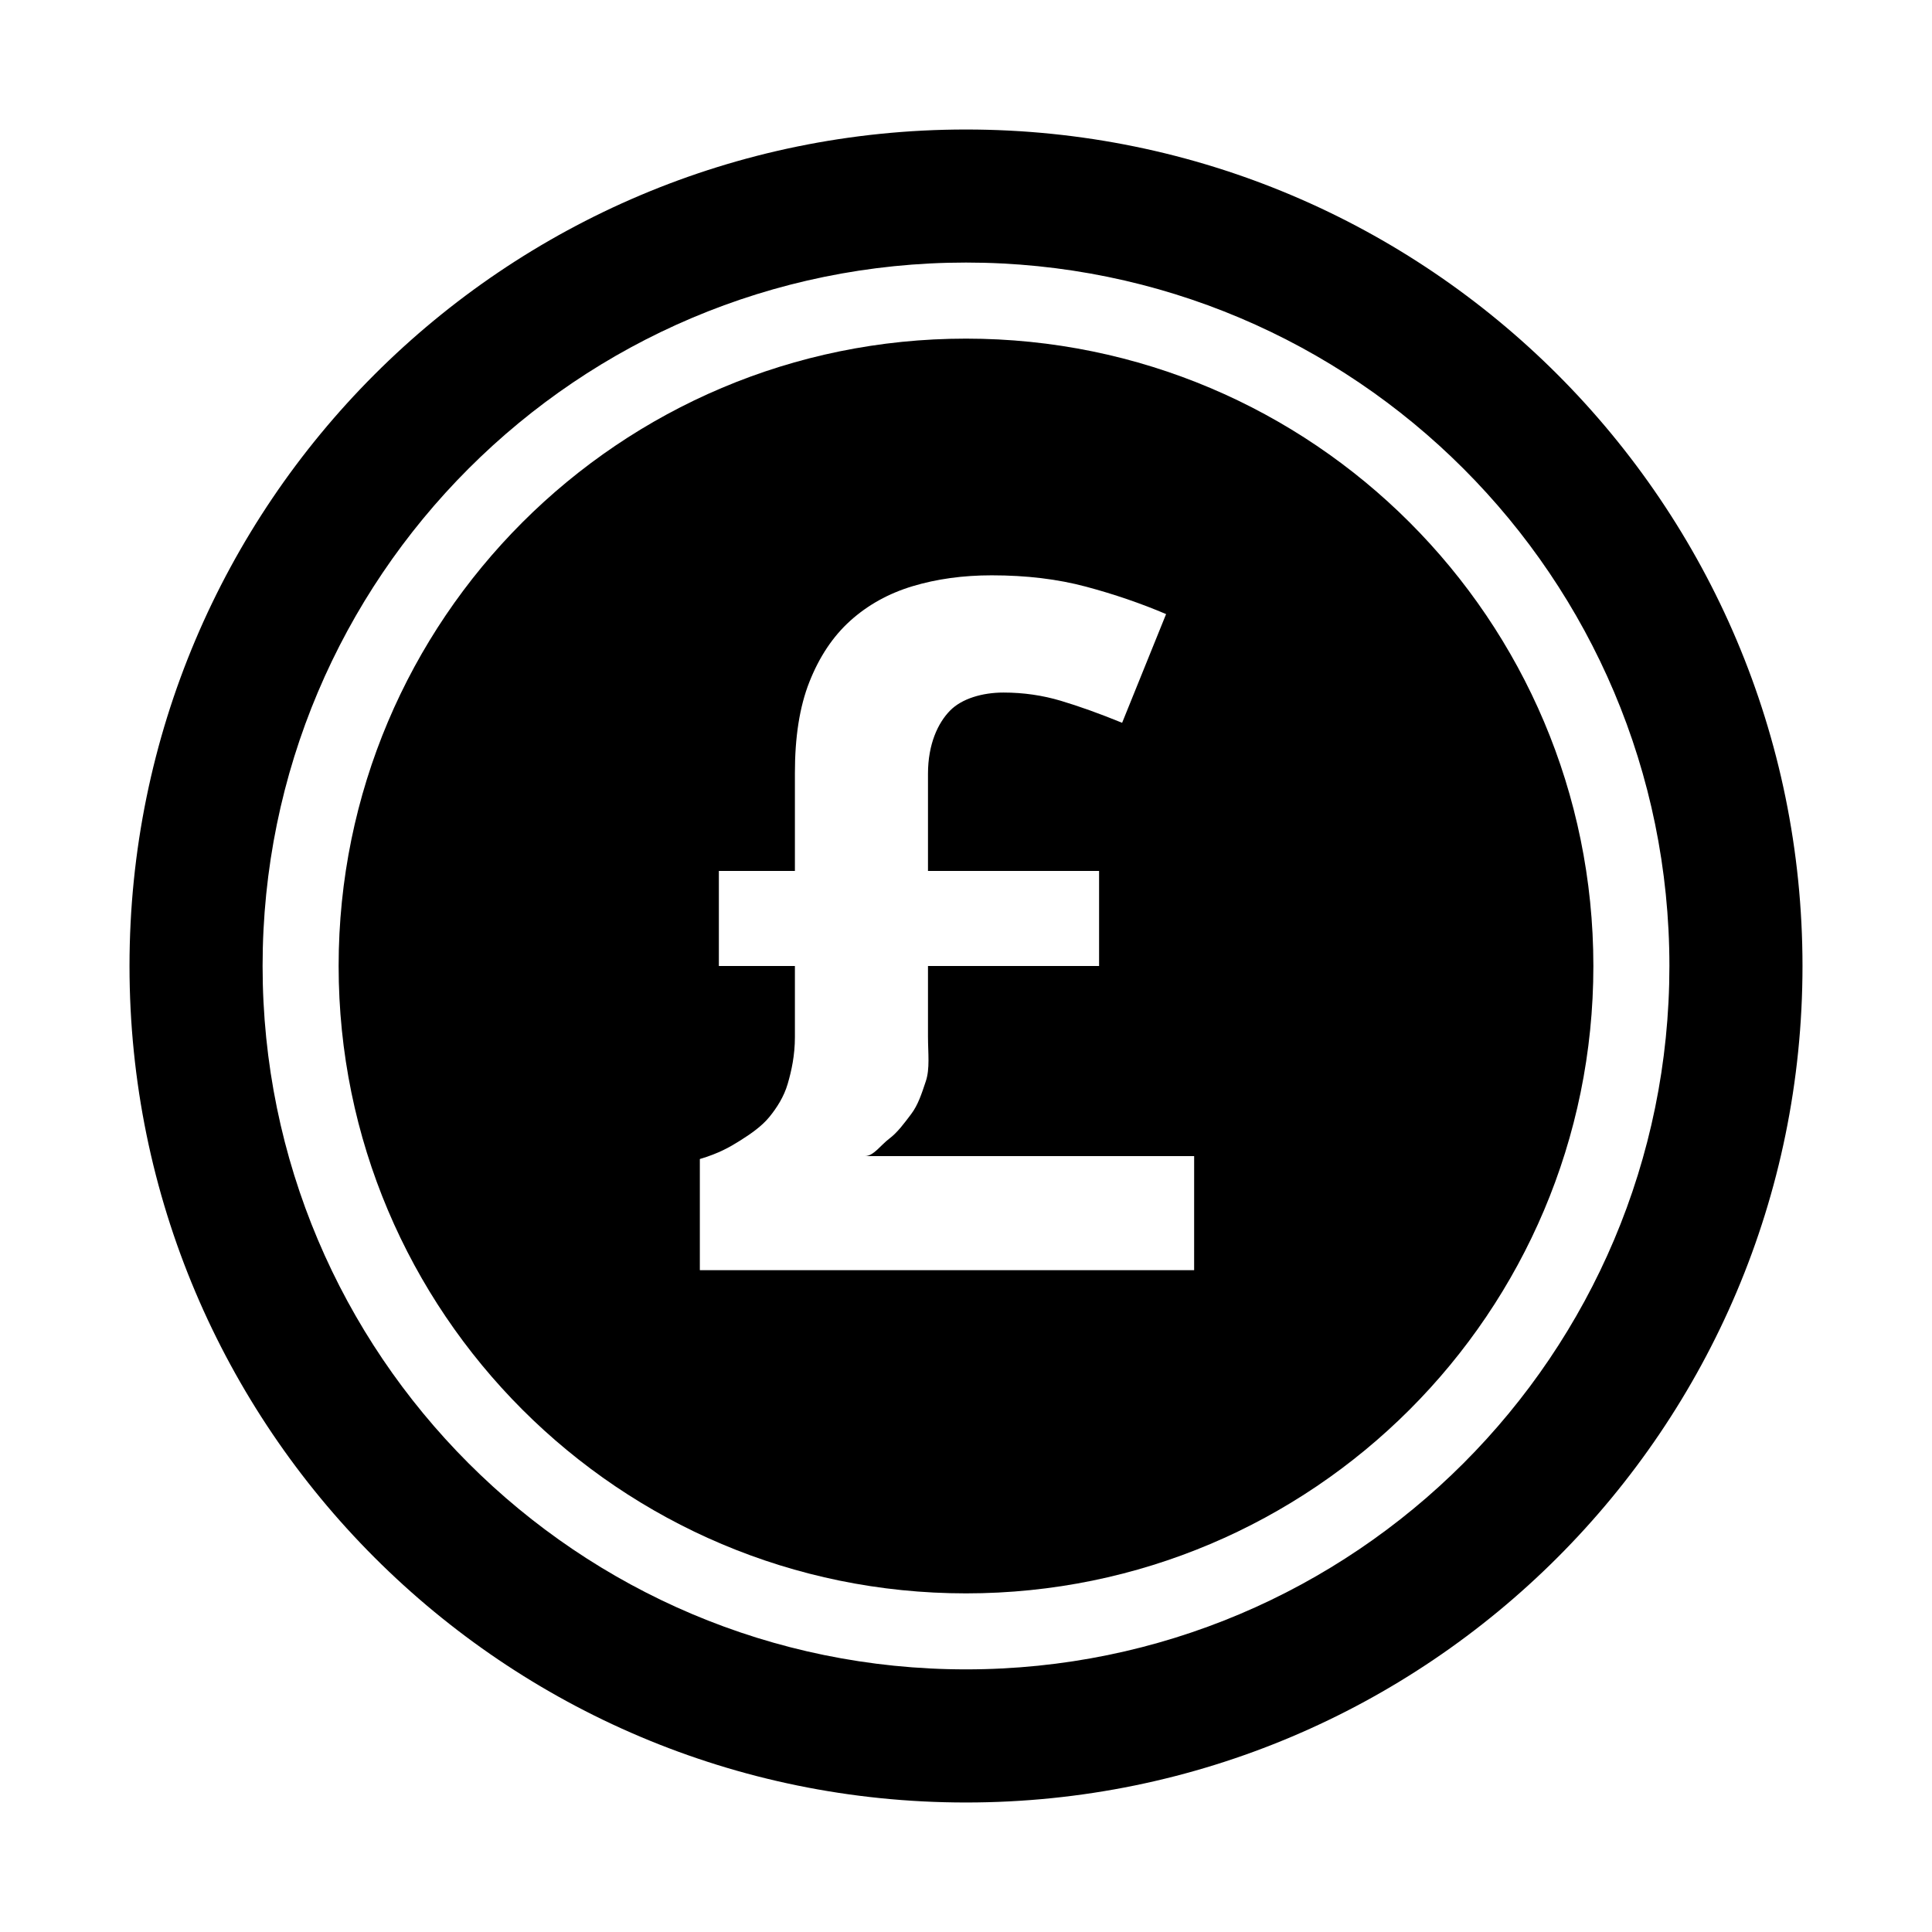
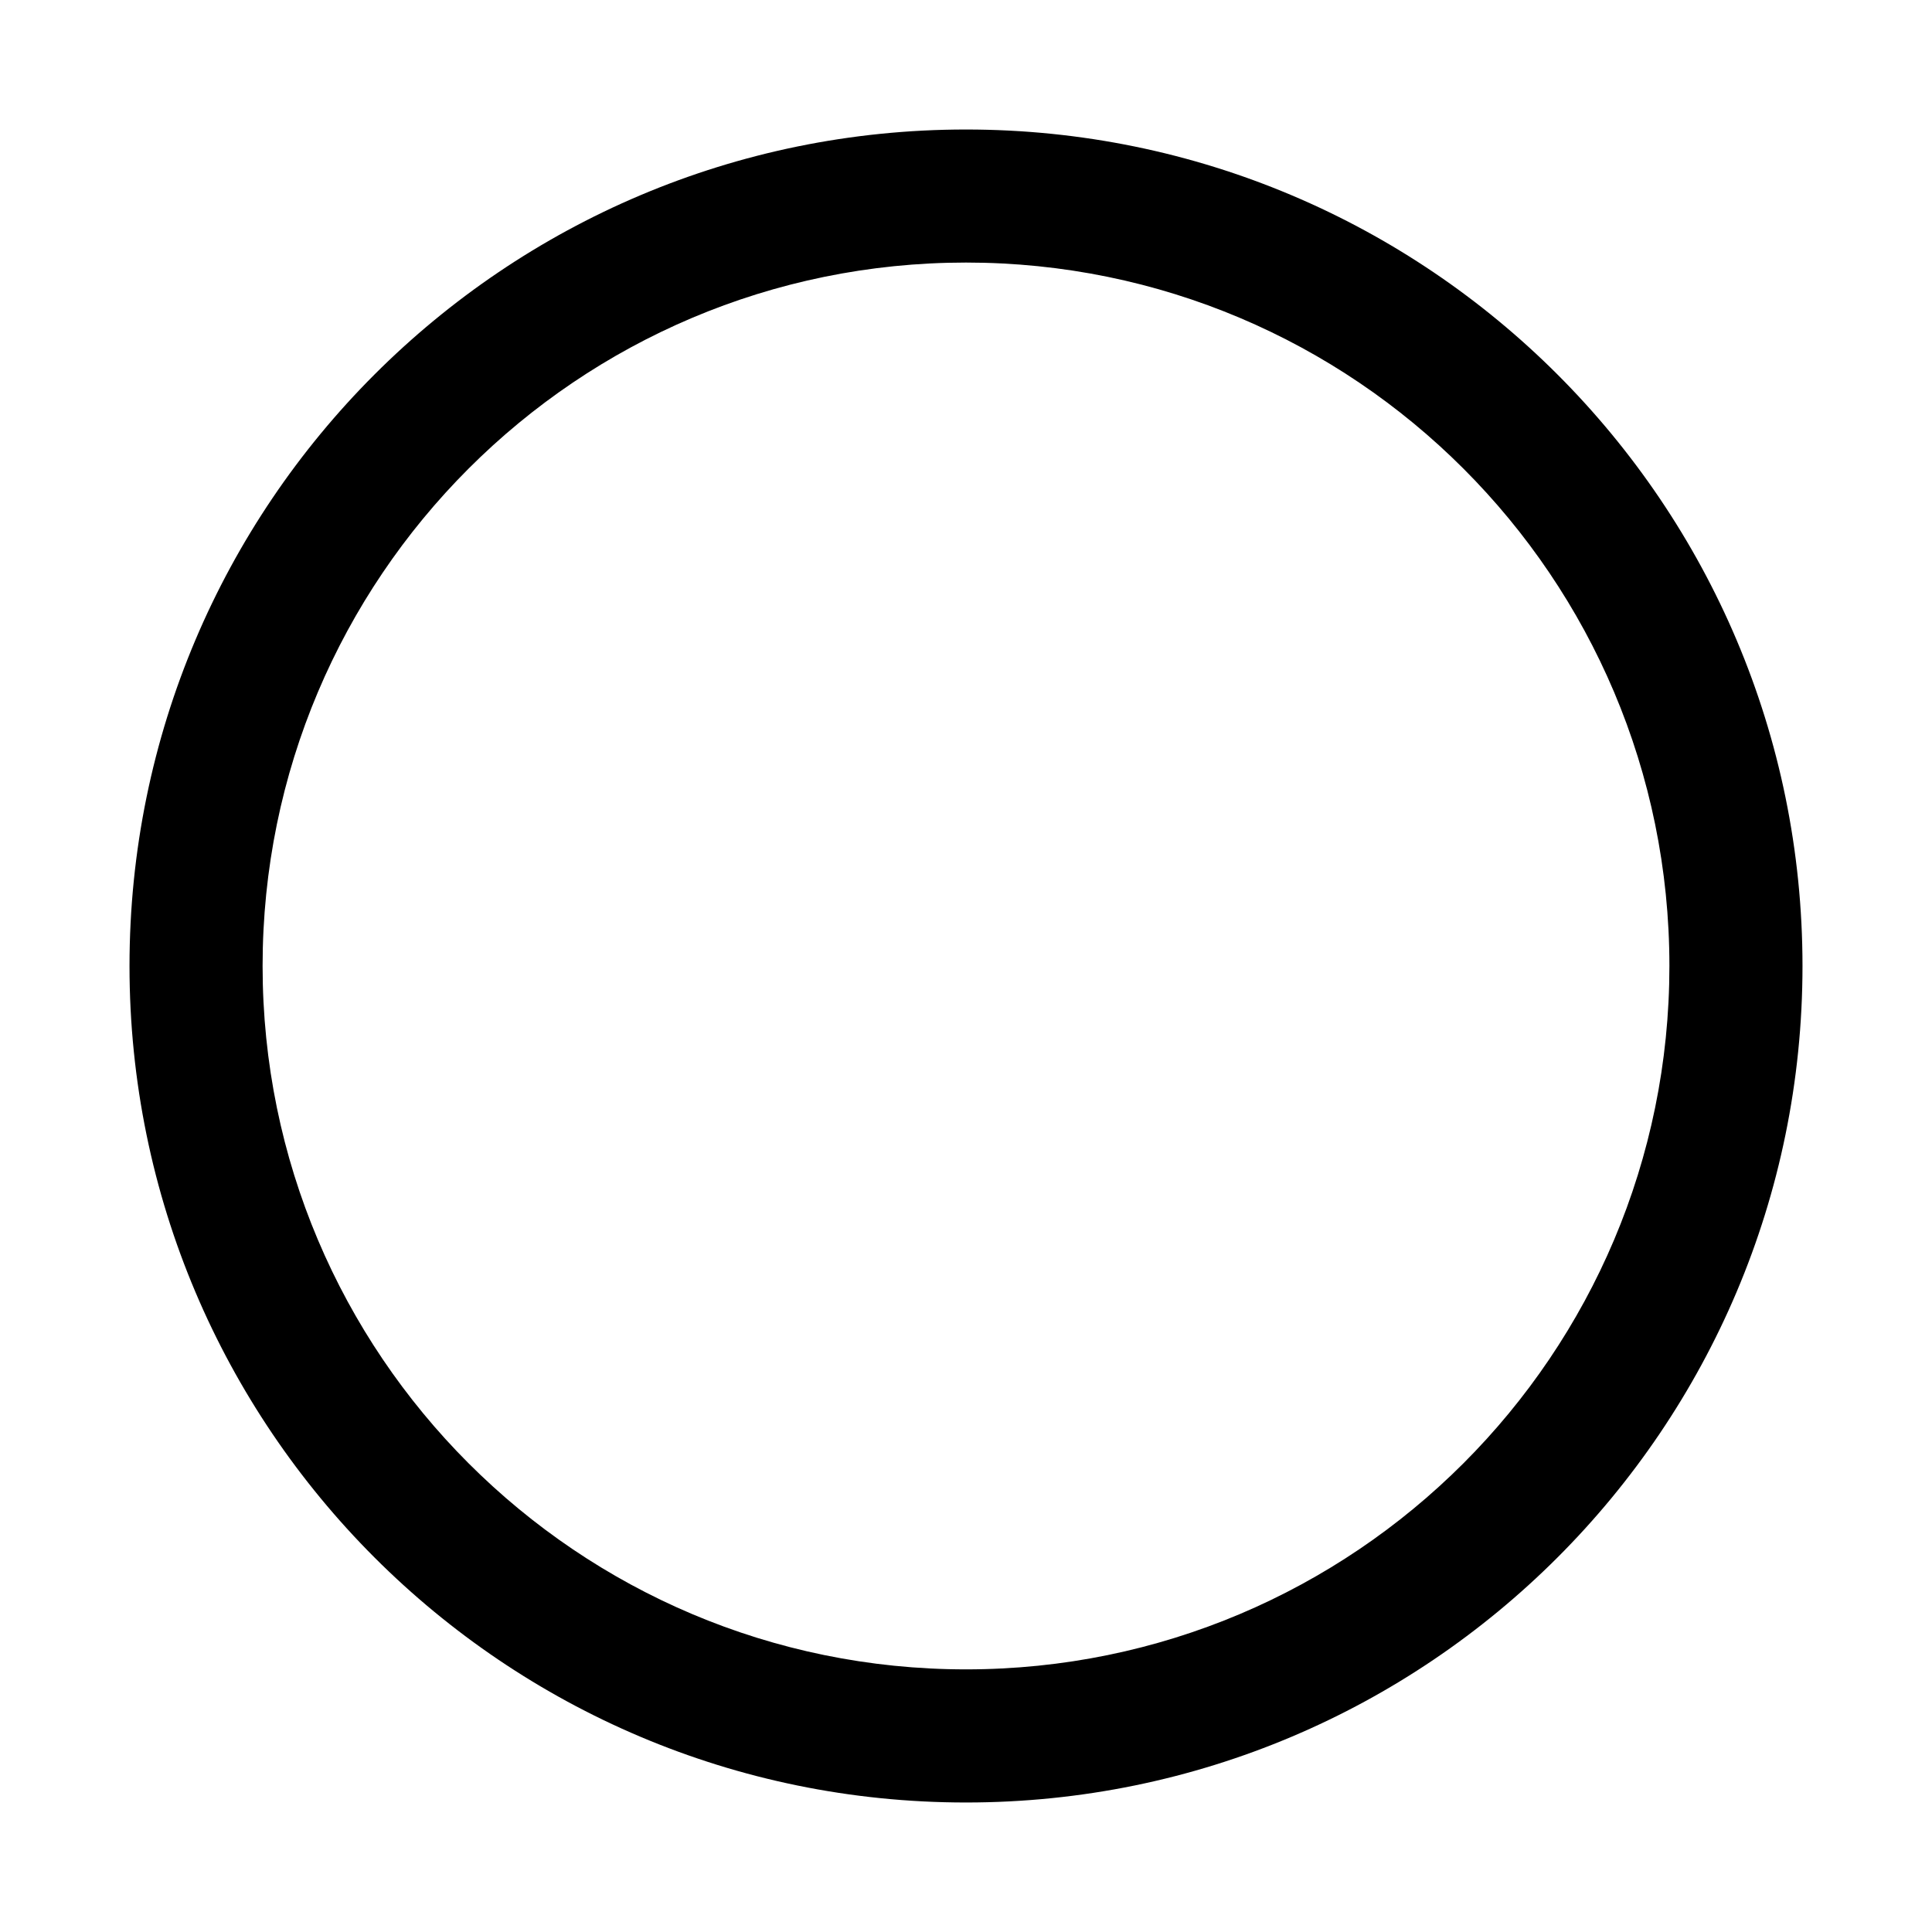
<svg xmlns="http://www.w3.org/2000/svg" fill="#000000" width="800px" height="800px" version="1.1" viewBox="144 144 512 512">
  <g>
    <path d="m400 178.32c-122.43 0-221.68 99.242-221.68 221.68 0 122.43 99.246 221.68 221.68 221.68s221.68-99.246 221.68-221.68c0-122.43-99.246-221.68-221.68-221.68zm0 408.08c-102.95 0-186.41-83.457-186.41-186.41s83.457-186.41 186.41-186.41 186.41 83.457 186.41 186.41c-0.004 102.96-83.457 186.41-186.41 186.41z" />
-     <path d="m400 233.74c-91.824 0-166.26 74.434-166.26 166.26s74.434 166.26 166.26 166.26 166.26-74.434 166.26-166.26c-0.004-91.824-74.434-166.26-166.26-166.26zm60.457 246.87h-130.99v-29.457c5.039-1.5 7.875-3.129 10.672-4.883 2.797-1.754 5.785-3.84 7.75-6.262 1.965-2.422 3.859-5.34 4.856-8.766 1.004-3.426 1.914-7.559 1.914-12.402v-18.84h-20.152v-25.191h20.152v-25.98c0-9.438 1.215-17.473 3.84-24.113 2.629-6.641 6.211-12.047 10.848-16.223 4.637-4.172 10.117-7.219 16.504-9.145 6.387-1.918 13.367-2.883 20.965-2.883 9.184 0 17.508 1.004 24.984 3.008 7.473 2 14.547 4.422 21.227 7.266l-11.652 28.809c-5.93-2.422-11.336-4.363-16.219-5.824-4.887-1.461-9.961-2.191-15.219-2.191-5.594 0-11.07 1.605-14.199 4.82-3.133 3.215-5.812 8.785-5.812 16.723v25.734h45.344v25.191h-45.344v18.59c0 4.594 0.551 8.578-0.578 11.965-1.129 3.379-2.062 6.281-3.894 8.707-1.832 2.422-3.586 4.832-5.793 6.5-2.219 1.664-4.168 4.617-6.422 4.617h87.223z" />
  </g>
</svg>